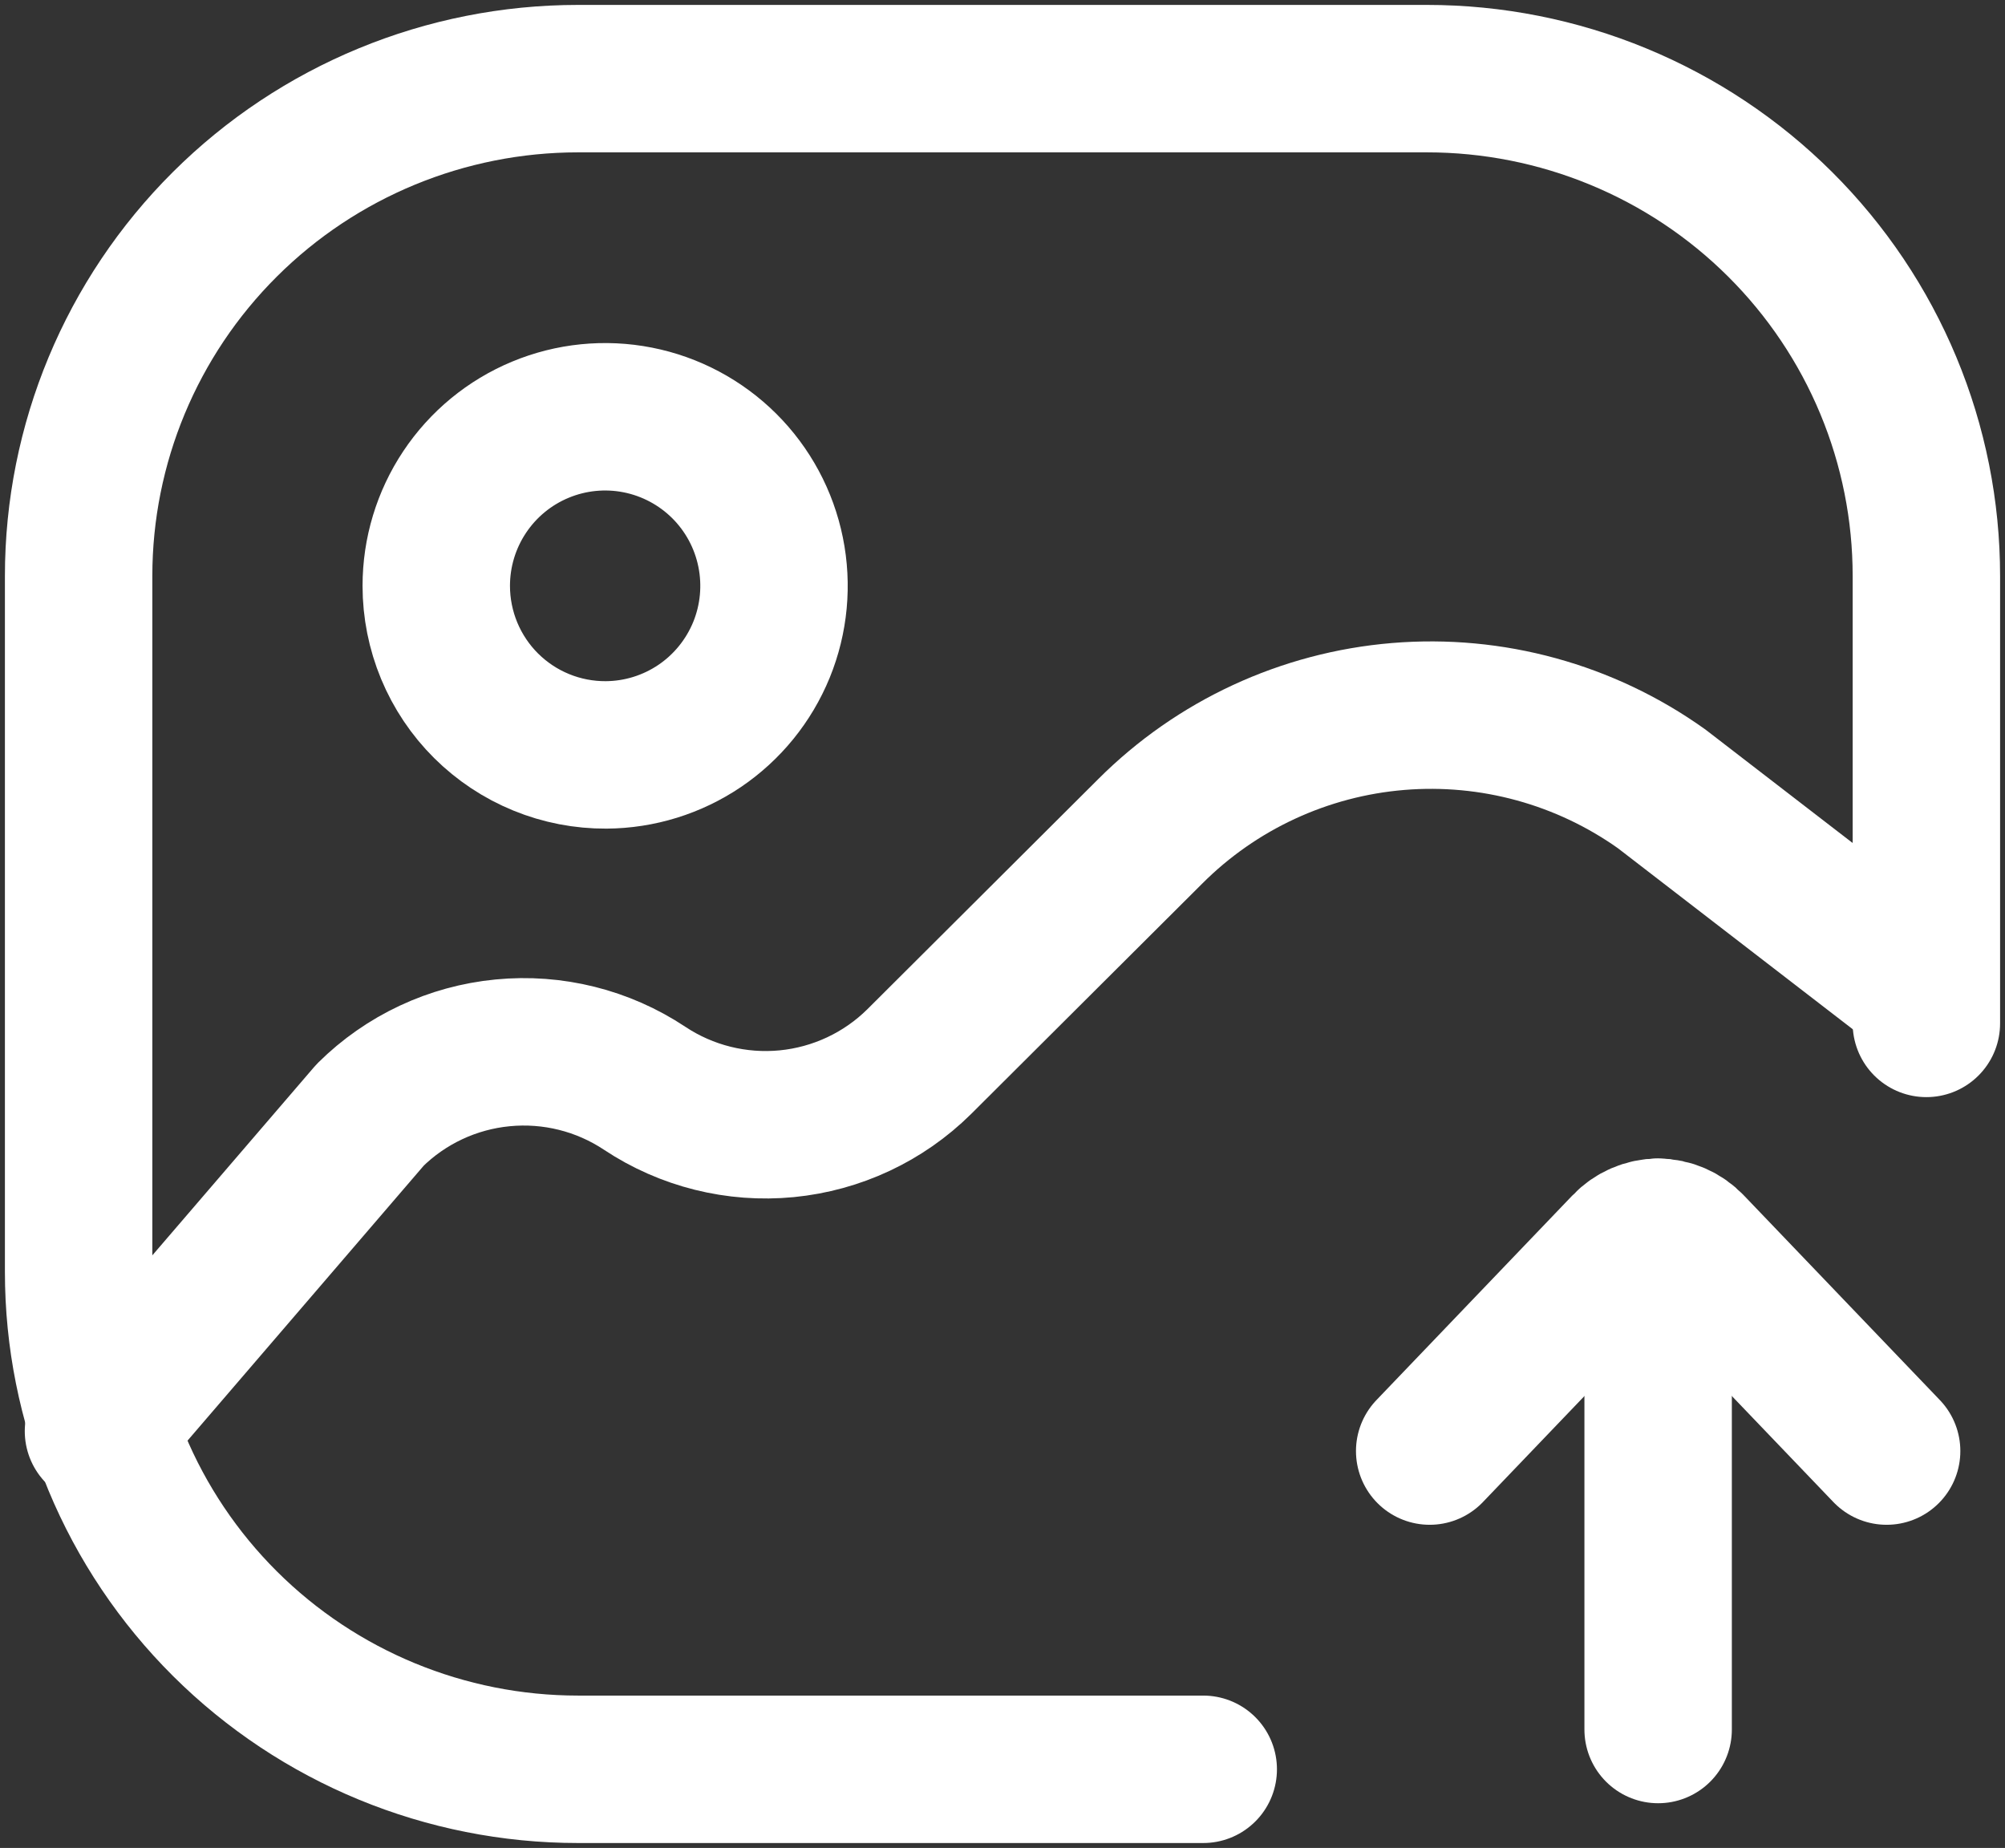
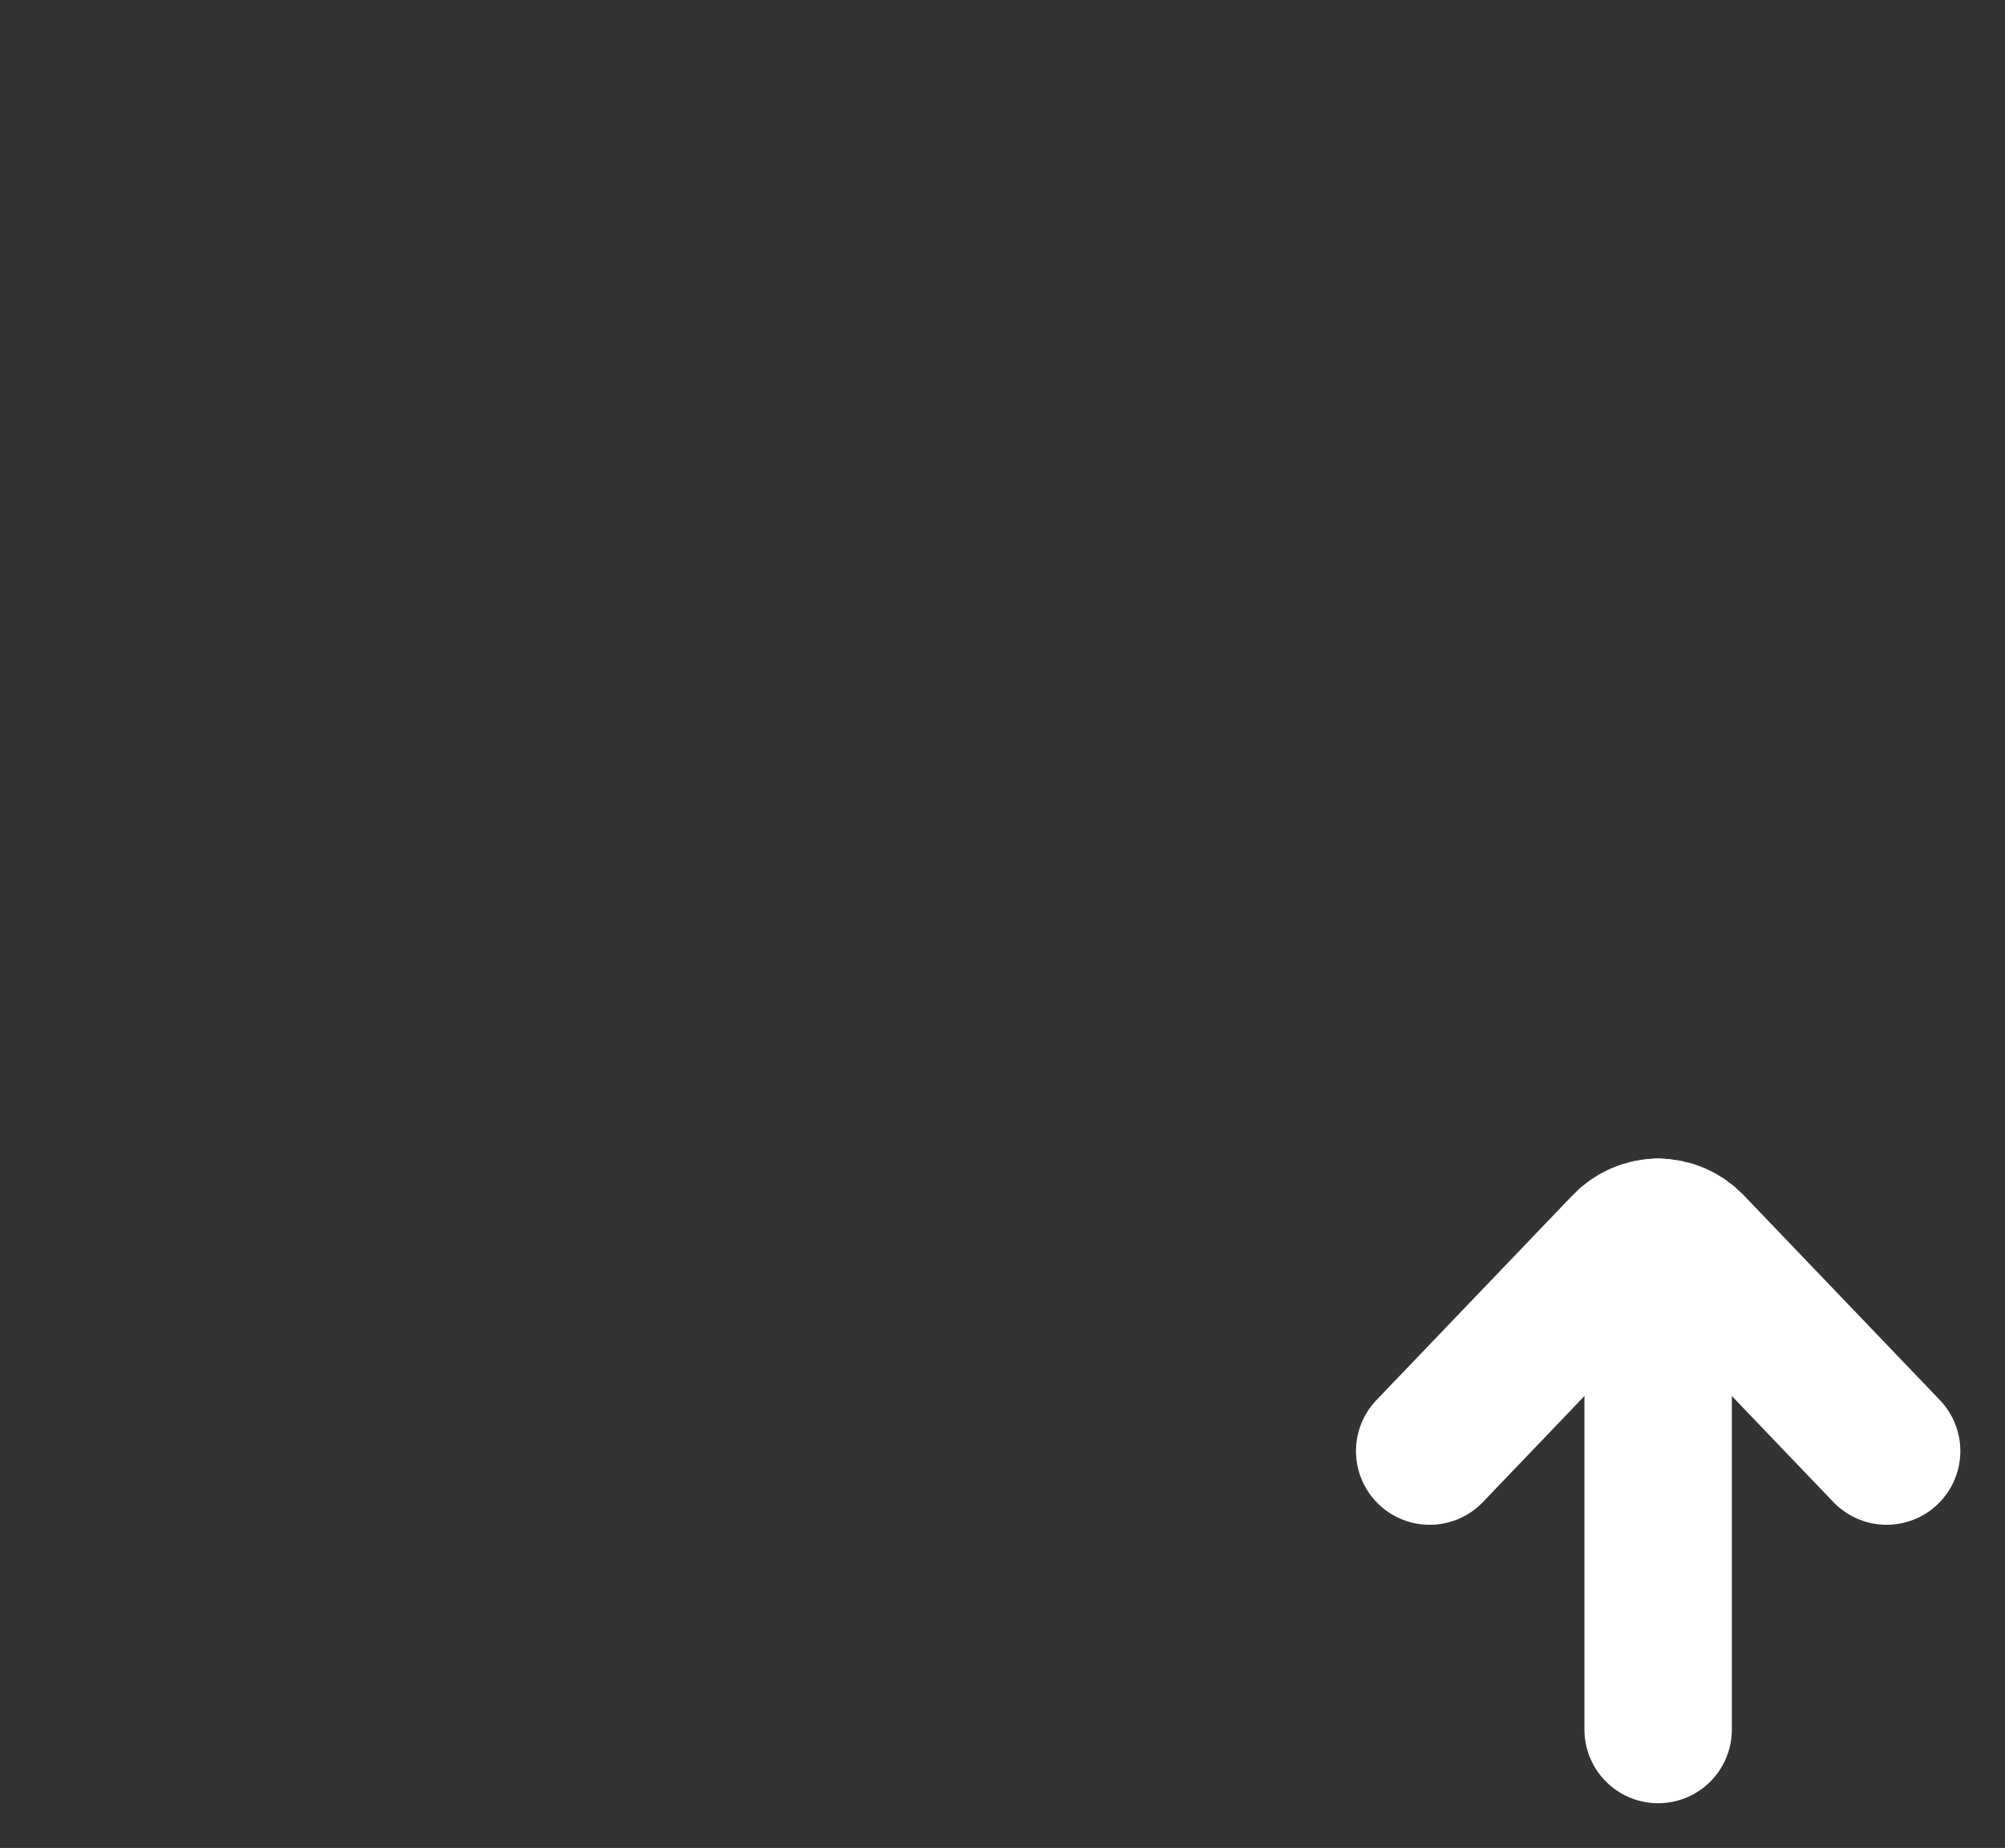
<svg xmlns="http://www.w3.org/2000/svg" width="51px" height="47px" viewBox="0 0 51 47" version="1.1">
  <rect x="0" y="0" width="51" height="47" fill="#333333" stroke="none" />
  <title>Group 20</title>
  <g id="Page-1" stroke="none" stroke-width="1" fill="none" fill-rule="evenodd" stroke-linecap="round">
    <g id="Group-20" transform="translate(2, 2)" stroke="#FFFFFF" stroke-width="3.75">
-       <path d="M47,24.029 L47,12.647 C47,10.986 46.672,9.342 46.033,7.807 C45.395,6.273 44.459,4.879 43.279,3.704 C42.1,2.53 40.699,1.598 39.158,0.963 C37.617,0.327 35.965,0 34.297,0 L12.703,0 C9.334,0 6.103,1.332 3.721,3.704 C1.338,6.076 0,9.293 0,12.647 L0,30.353 C0,32.014 0.329,33.658 0.967,35.193 C1.605,36.727 2.541,38.121 3.721,39.296 C6.103,41.668 9.334,43 12.703,43 L28.606,43" id="Path" stroke-linejoin="round" />
-       <path d="M0.505,34.4 L7.414,26.358 C8.321,25.459 9.512,24.901 10.785,24.778 C12.057,24.654 13.334,24.972 14.398,25.679 C15.462,26.386 16.739,26.704 18.011,26.581 C19.284,26.457 20.475,25.899 21.382,25.001 L27.257,19.145 C28.945,17.456 31.18,16.421 33.563,16.223 C35.946,16.025 38.322,16.678 40.267,18.064 L46.495,22.864" id="Path" stroke-linejoin="round" />
-       <path d="M13.418,17.2 C14.267,17.195 15.095,16.938 15.798,16.463 C16.501,15.987 17.047,15.314 17.369,14.528 C17.69,13.741 17.771,12.878 17.602,12.045 C17.434,11.213 17.023,10.449 16.421,9.85 C15.819,9.252 15.054,8.845 14.221,8.681 C13.388,8.517 12.526,8.604 11.743,8.93 C10.959,9.256 10.29,9.807 9.819,10.514 C9.348,11.22 9.097,12.051 9.097,12.9 C9.097,13.467 9.209,14.028 9.426,14.551 C9.644,15.075 9.962,15.55 10.364,15.95 C10.766,16.349 11.242,16.666 11.767,16.88 C12.291,17.095 12.852,17.203 13.418,17.2 Z" id="Path" stroke-linejoin="round" />
      <line x1="40.177" y1="29.341" x2="40.177" y2="41.988" id="Path" />
      <path d="M45.989,34.906 L41.003,29.7 C40.895,29.586 40.766,29.496 40.624,29.435 C40.483,29.373 40.331,29.341 40.177,29.341 C40.024,29.341 39.872,29.373 39.73,29.435 C39.589,29.496 39.46,29.586 39.352,29.7 L34.366,34.906" id="Path" stroke-linejoin="round" />
    </g>
  </g>
</svg>